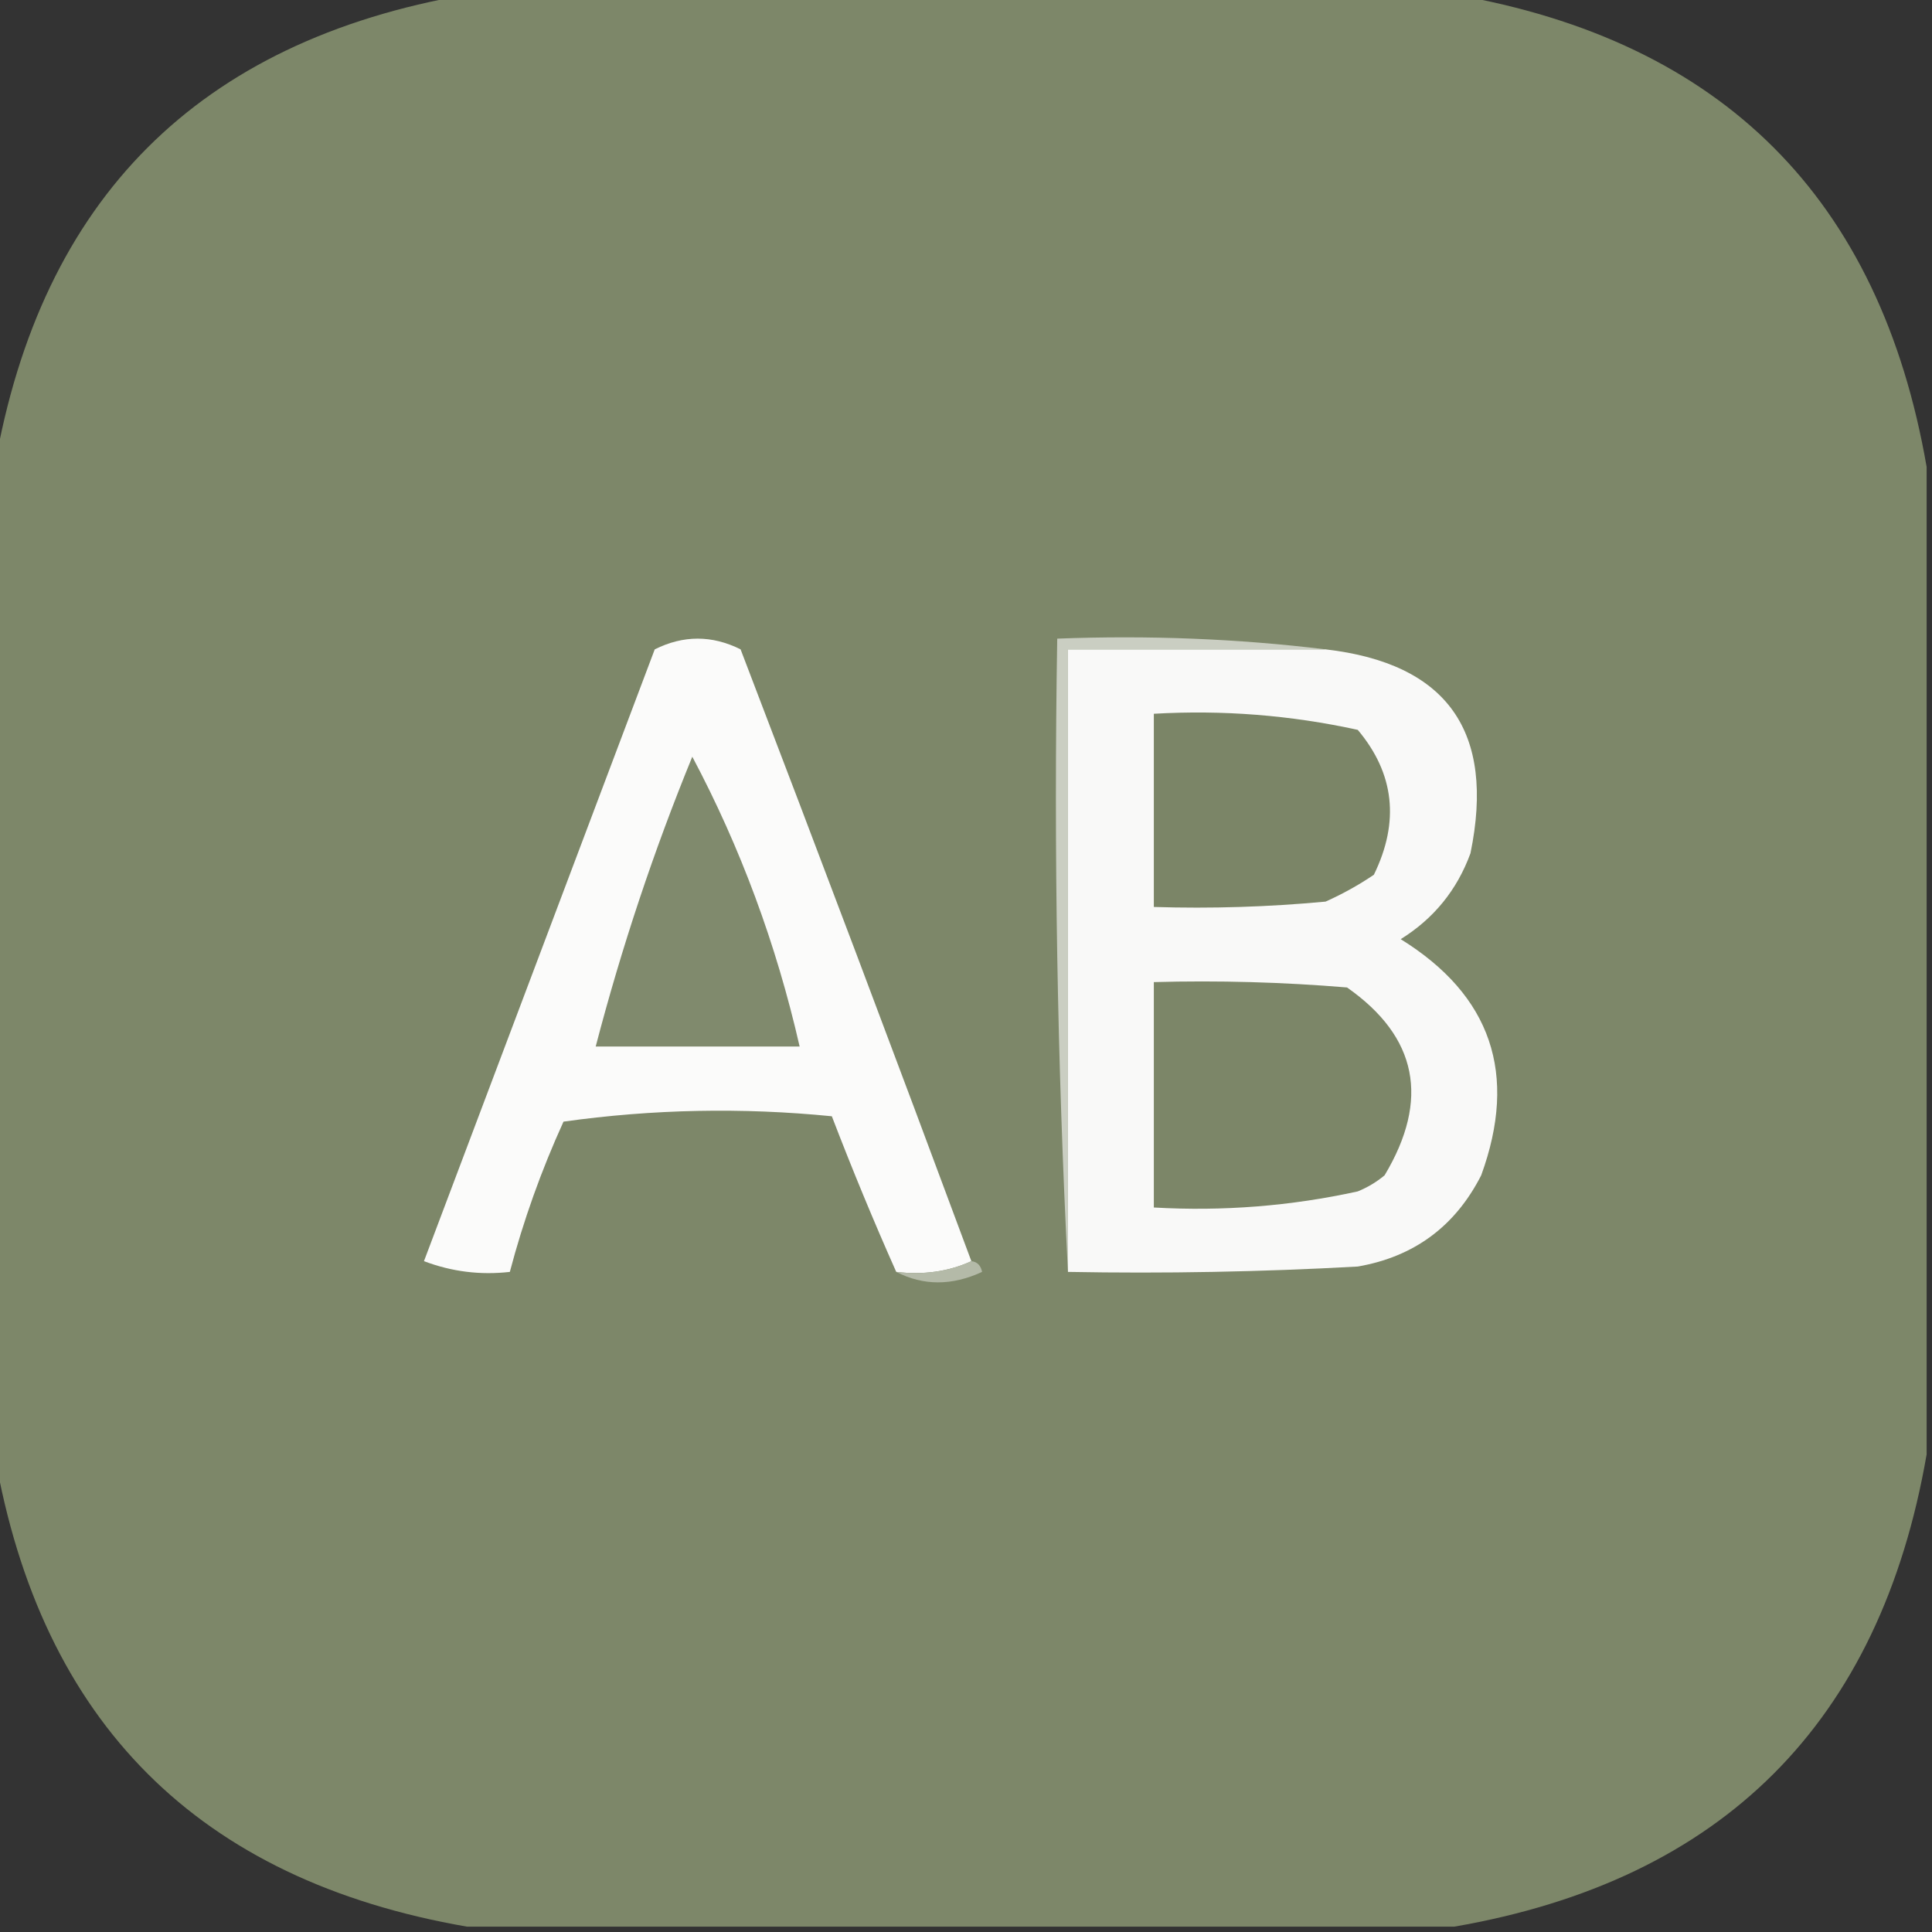
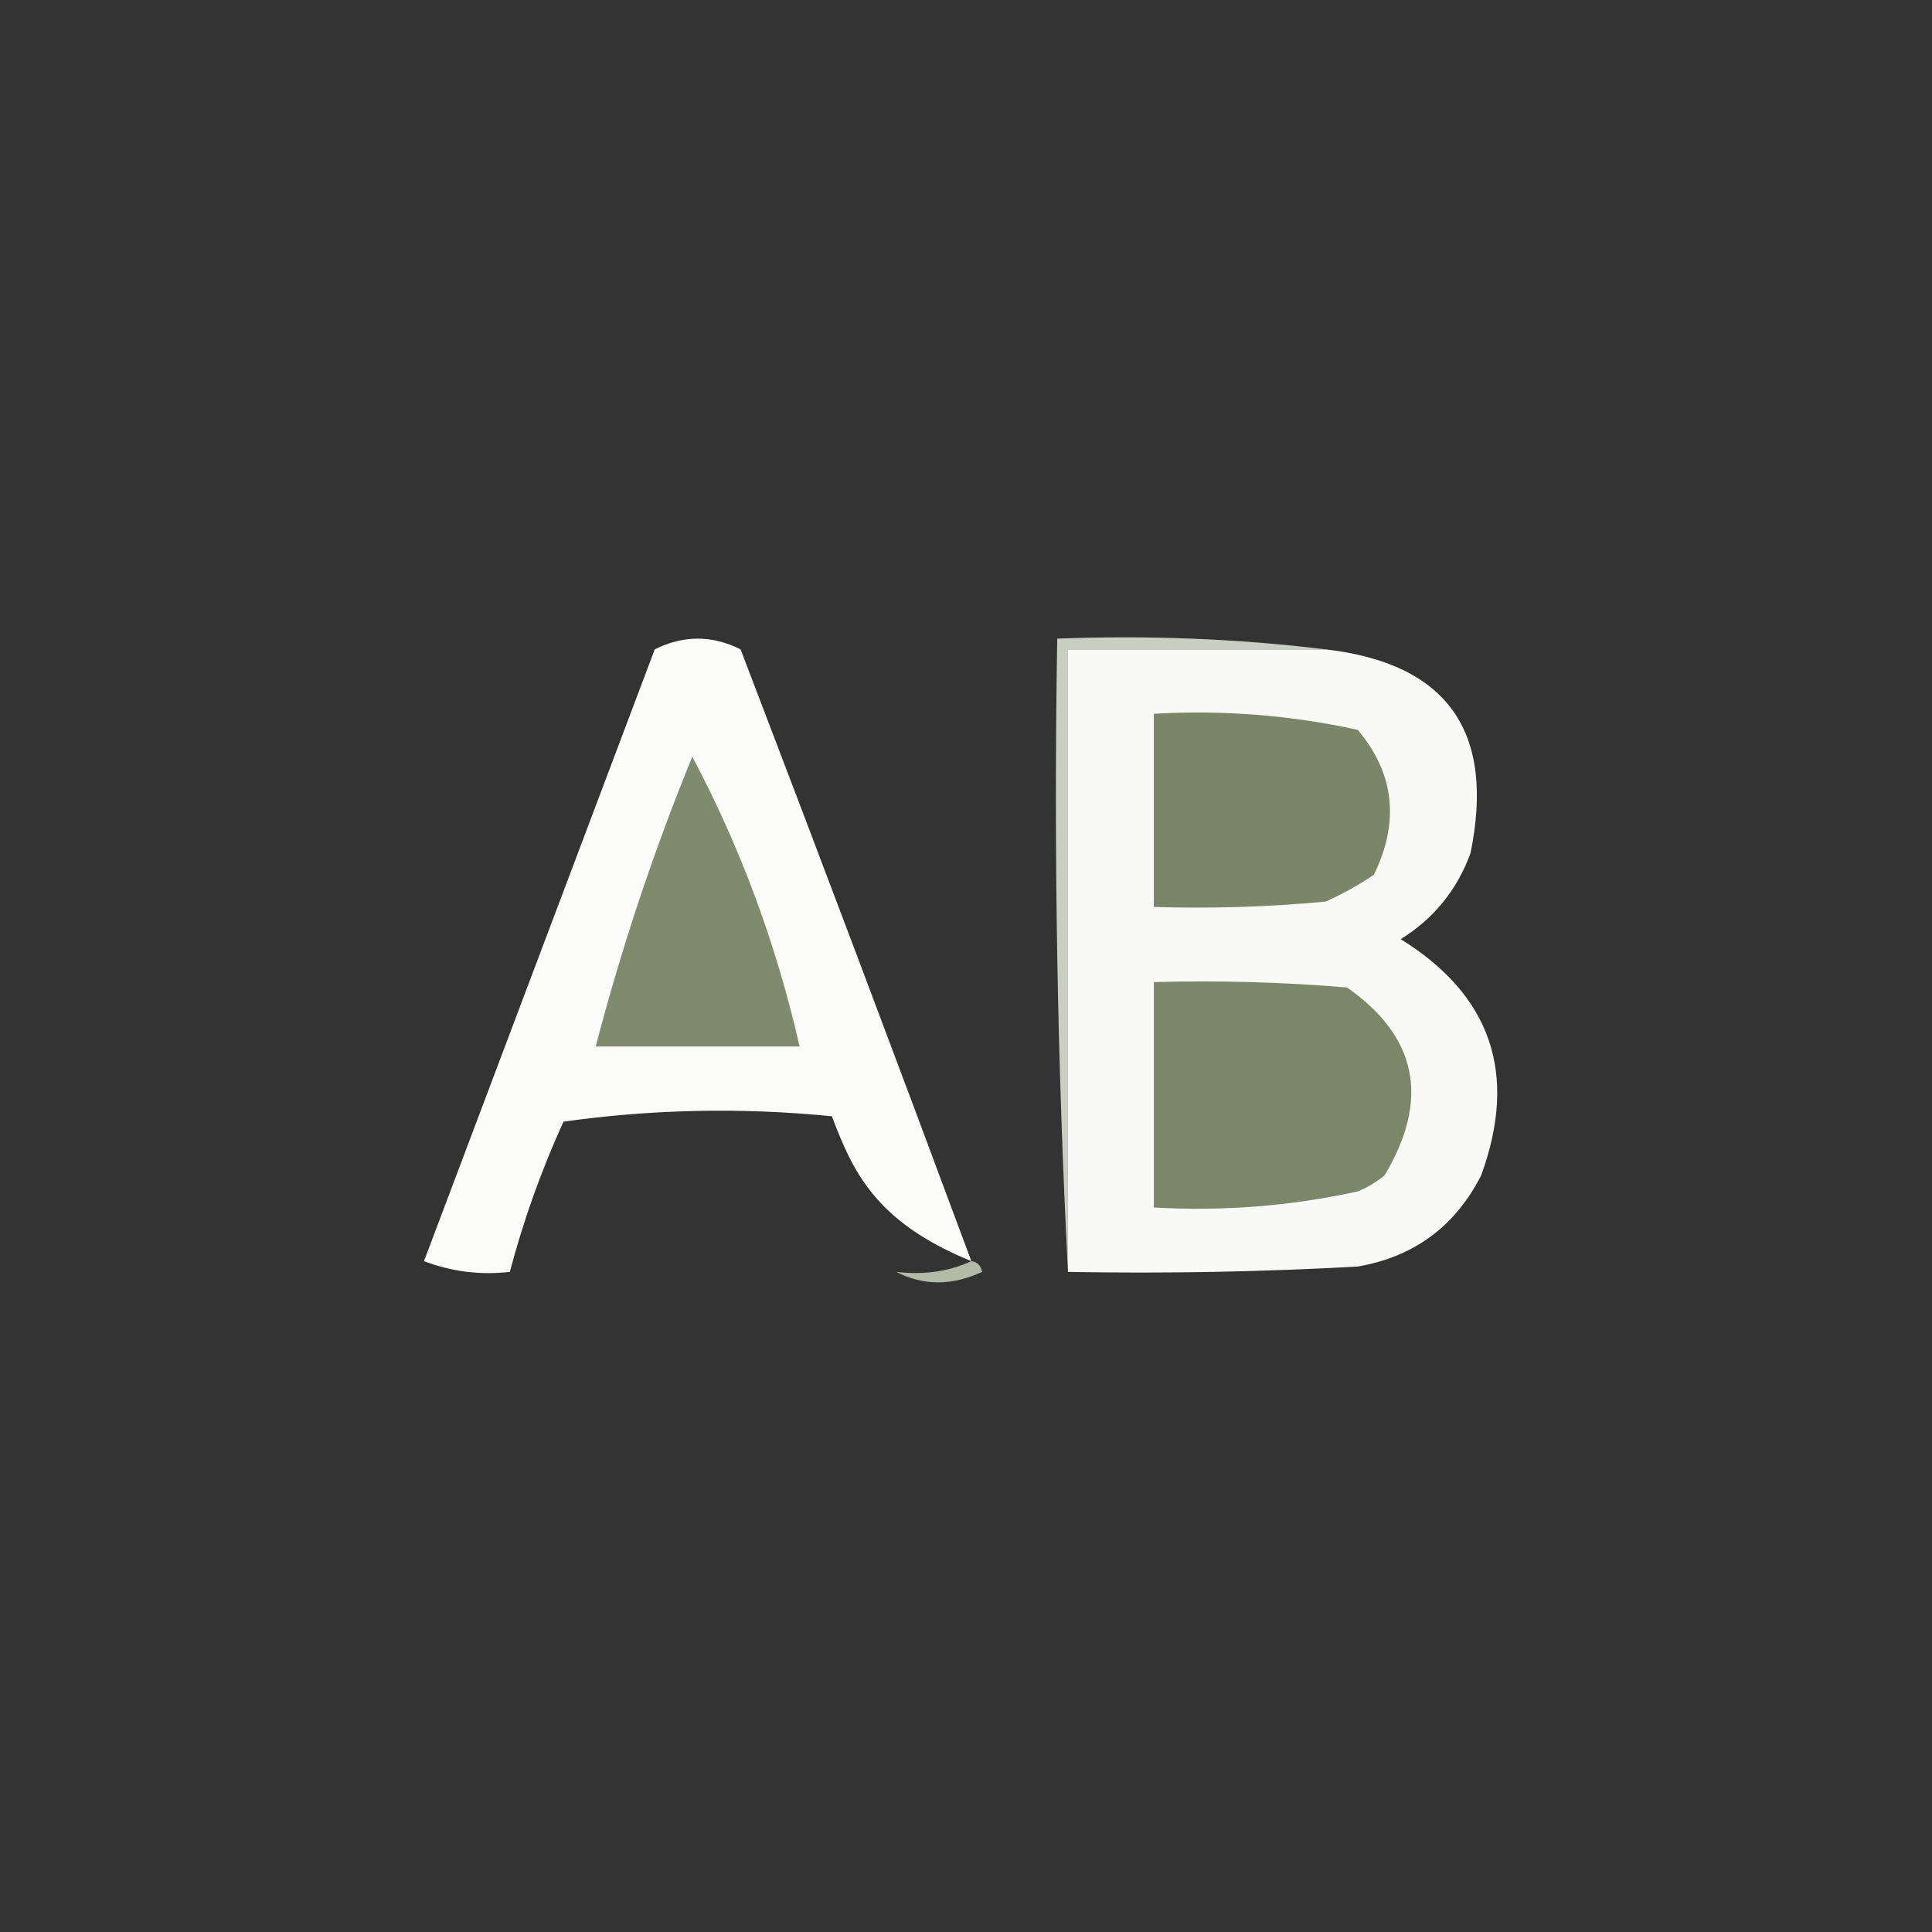
<svg xmlns="http://www.w3.org/2000/svg" version="1.1" width="180px" height="180px" style="shape-rendering:geometricPrecision; text-rendering:geometricPrecision; image-rendering:optimizeQuality; fill-rule:evenodd; clip-rule:evenodd">
  <rect width="100%" height="100%" fill="#333333" stroke="none" />
  <g>
-     <path style="opacity:1" fill="#7d8769" d="M 43.5,-0.5 C 74.167,-0.5 104.833,-0.5 135.5,-0.5C 160.5,3.833 175.167,18.5 179.5,43.5C 179.5,74.167 179.5,104.833 179.5,135.5C 175.167,160.5 160.5,175.167 135.5,179.5C 104.833,179.5 74.167,179.5 43.5,179.5C 18.5,175.167 3.833,160.5 -0.5,135.5C -0.5,104.833 -0.5,74.167 -0.5,43.5C 3.833,18.5 18.5,3.833 43.5,-0.5 Z" />
-   </g>
+     </g>
  <g>
-     <path style="opacity:1" fill="#fbfbfa" d="M 90.5,117.5 C 88.393,118.468 86.059,118.802 83.5,118.5C 81.406,113.798 79.406,108.965 77.5,104C 69.147,103.168 60.813,103.335 52.5,104.5C 50.428,109.05 48.762,113.717 47.5,118.5C 44.753,118.813 42.087,118.48 39.5,117.5C 46.667,98.5 53.833,79.5 61,60.5C 63.667,59.167 66.333,59.167 69,60.5C 76.272,79.485 83.438,98.485 90.5,117.5 Z" />
+     <path style="opacity:1" fill="#fbfbfa" d="M 90.5,117.5 C 81.406,113.798 79.406,108.965 77.5,104C 69.147,103.168 60.813,103.335 52.5,104.5C 50.428,109.05 48.762,113.717 47.5,118.5C 44.753,118.813 42.087,118.48 39.5,117.5C 46.667,98.5 53.833,79.5 61,60.5C 63.667,59.167 66.333,59.167 69,60.5C 76.272,79.485 83.438,98.485 90.5,117.5 Z" />
  </g>
  <g>
    <path style="opacity:1" fill="#f9f9f8" d="M 123.5,60.5 C 134.837,61.812 139.337,68.145 137,79.5C 135.75,82.916 133.583,85.583 130.5,87.5C 138.94,92.73 141.44,100.063 138,109.5C 135.578,114.256 131.745,117.09 126.5,118C 117.506,118.5 108.506,118.666 99.5,118.5C 99.5,99.167 99.5,79.833 99.5,60.5C 107.5,60.5 115.5,60.5 123.5,60.5 Z" />
  </g>
  <g>
    <path style="opacity:1" fill="#cacec2" d="M 123.5,60.5 C 115.5,60.5 107.5,60.5 99.5,60.5C 99.5,79.833 99.5,99.167 99.5,118.5C 98.503,99.007 98.17,79.34 98.5,59.5C 107.017,59.174 115.35,59.507 123.5,60.5 Z" />
  </g>
  <g>
    <path style="opacity:1" fill="#7b8567" d="M 107.5,66.5 C 113.925,66.13 120.258,66.63 126.5,68C 129.915,72.064 130.415,76.564 128,81.5C 126.581,82.46 125.081,83.293 123.5,84C 118.177,84.499 112.844,84.666 107.5,84.5C 107.5,78.5 107.5,72.5 107.5,66.5 Z" />
  </g>
  <g>
    <path style="opacity:1" fill="#808a6d" d="M 64.5,70.5 C 68.99,78.958 72.323,87.958 74.5,97.5C 68.167,97.5 61.833,97.5 55.5,97.5C 57.905,88.285 60.905,79.285 64.5,70.5 Z" />
  </g>
  <g>
    <path style="opacity:1" fill="#7c8668" d="M 107.5,91.5 C 113.509,91.334 119.509,91.501 125.5,92C 132.062,96.599 133.229,102.432 129,109.5C 128.25,110.126 127.416,110.626 126.5,111C 120.258,112.37 113.925,112.87 107.5,112.5C 107.5,105.5 107.5,98.5 107.5,91.5 Z" />
  </g>
  <g>
    <path style="opacity:1" fill="#b4baa8" d="M 90.5,117.5 C 91.043,117.56 91.376,117.893 91.5,118.5C 88.691,119.8 86.024,119.8 83.5,118.5C 86.059,118.802 88.393,118.468 90.5,117.5 Z" />
  </g>
</svg>